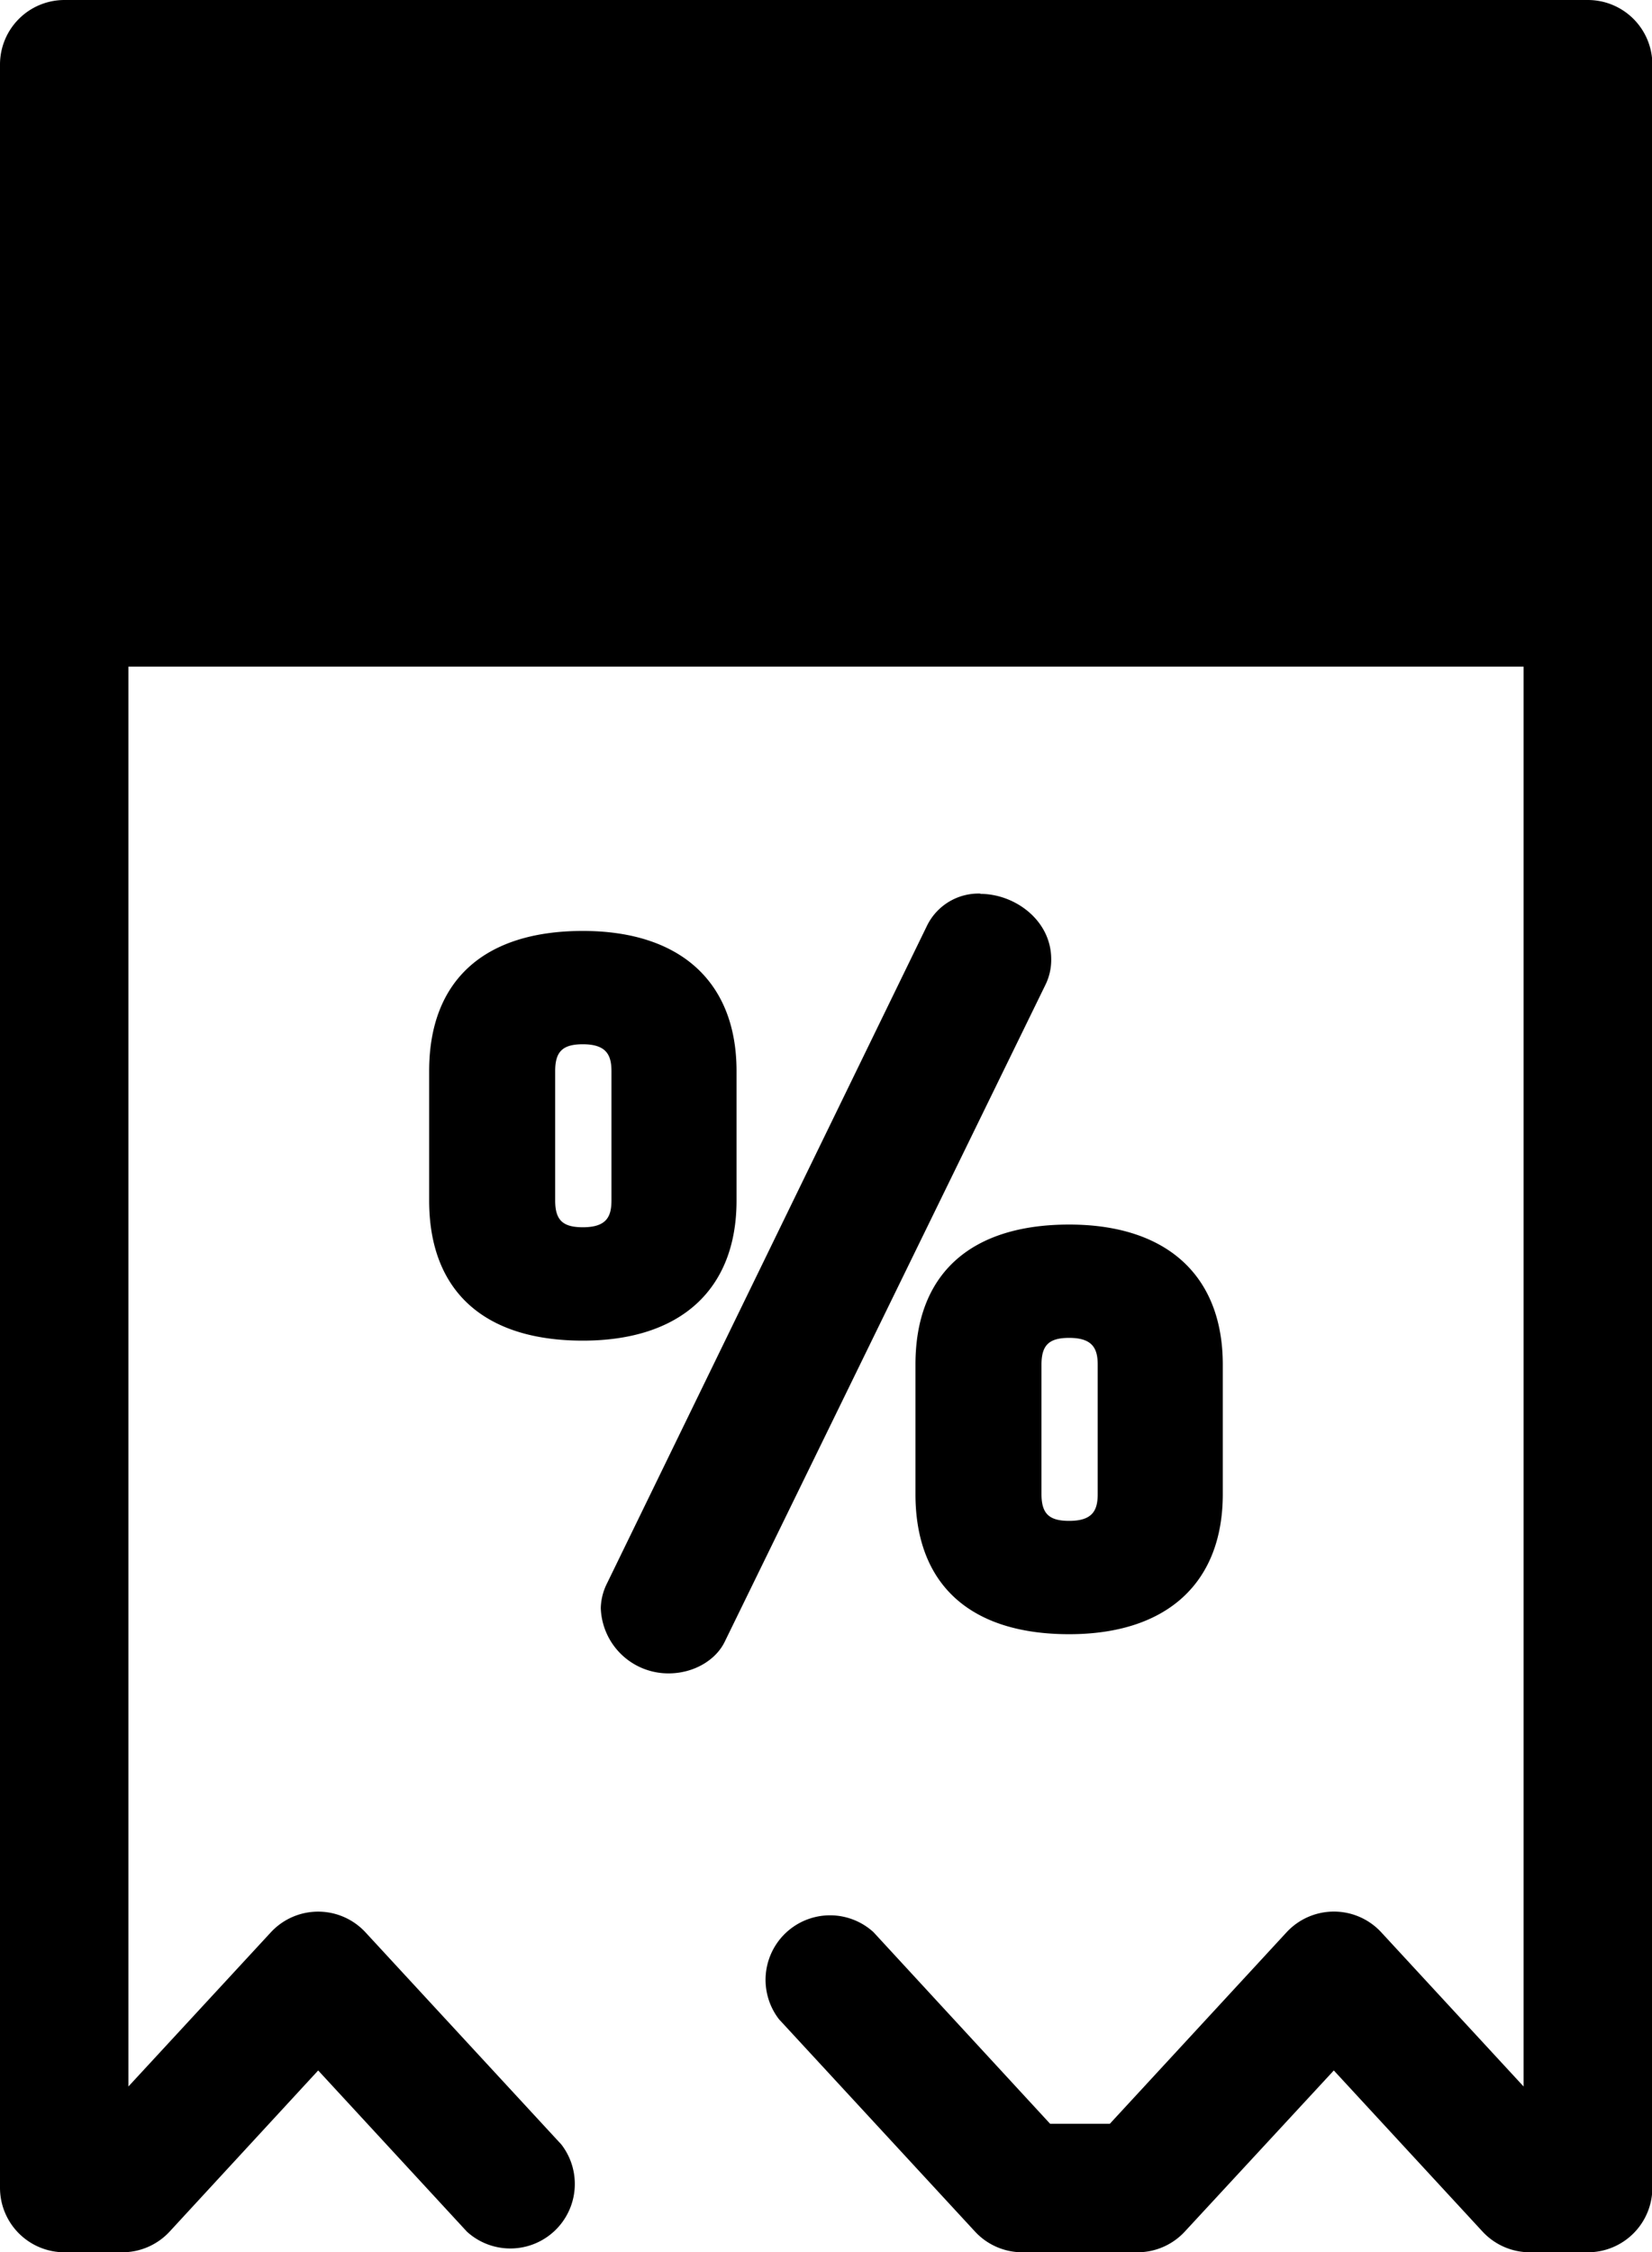
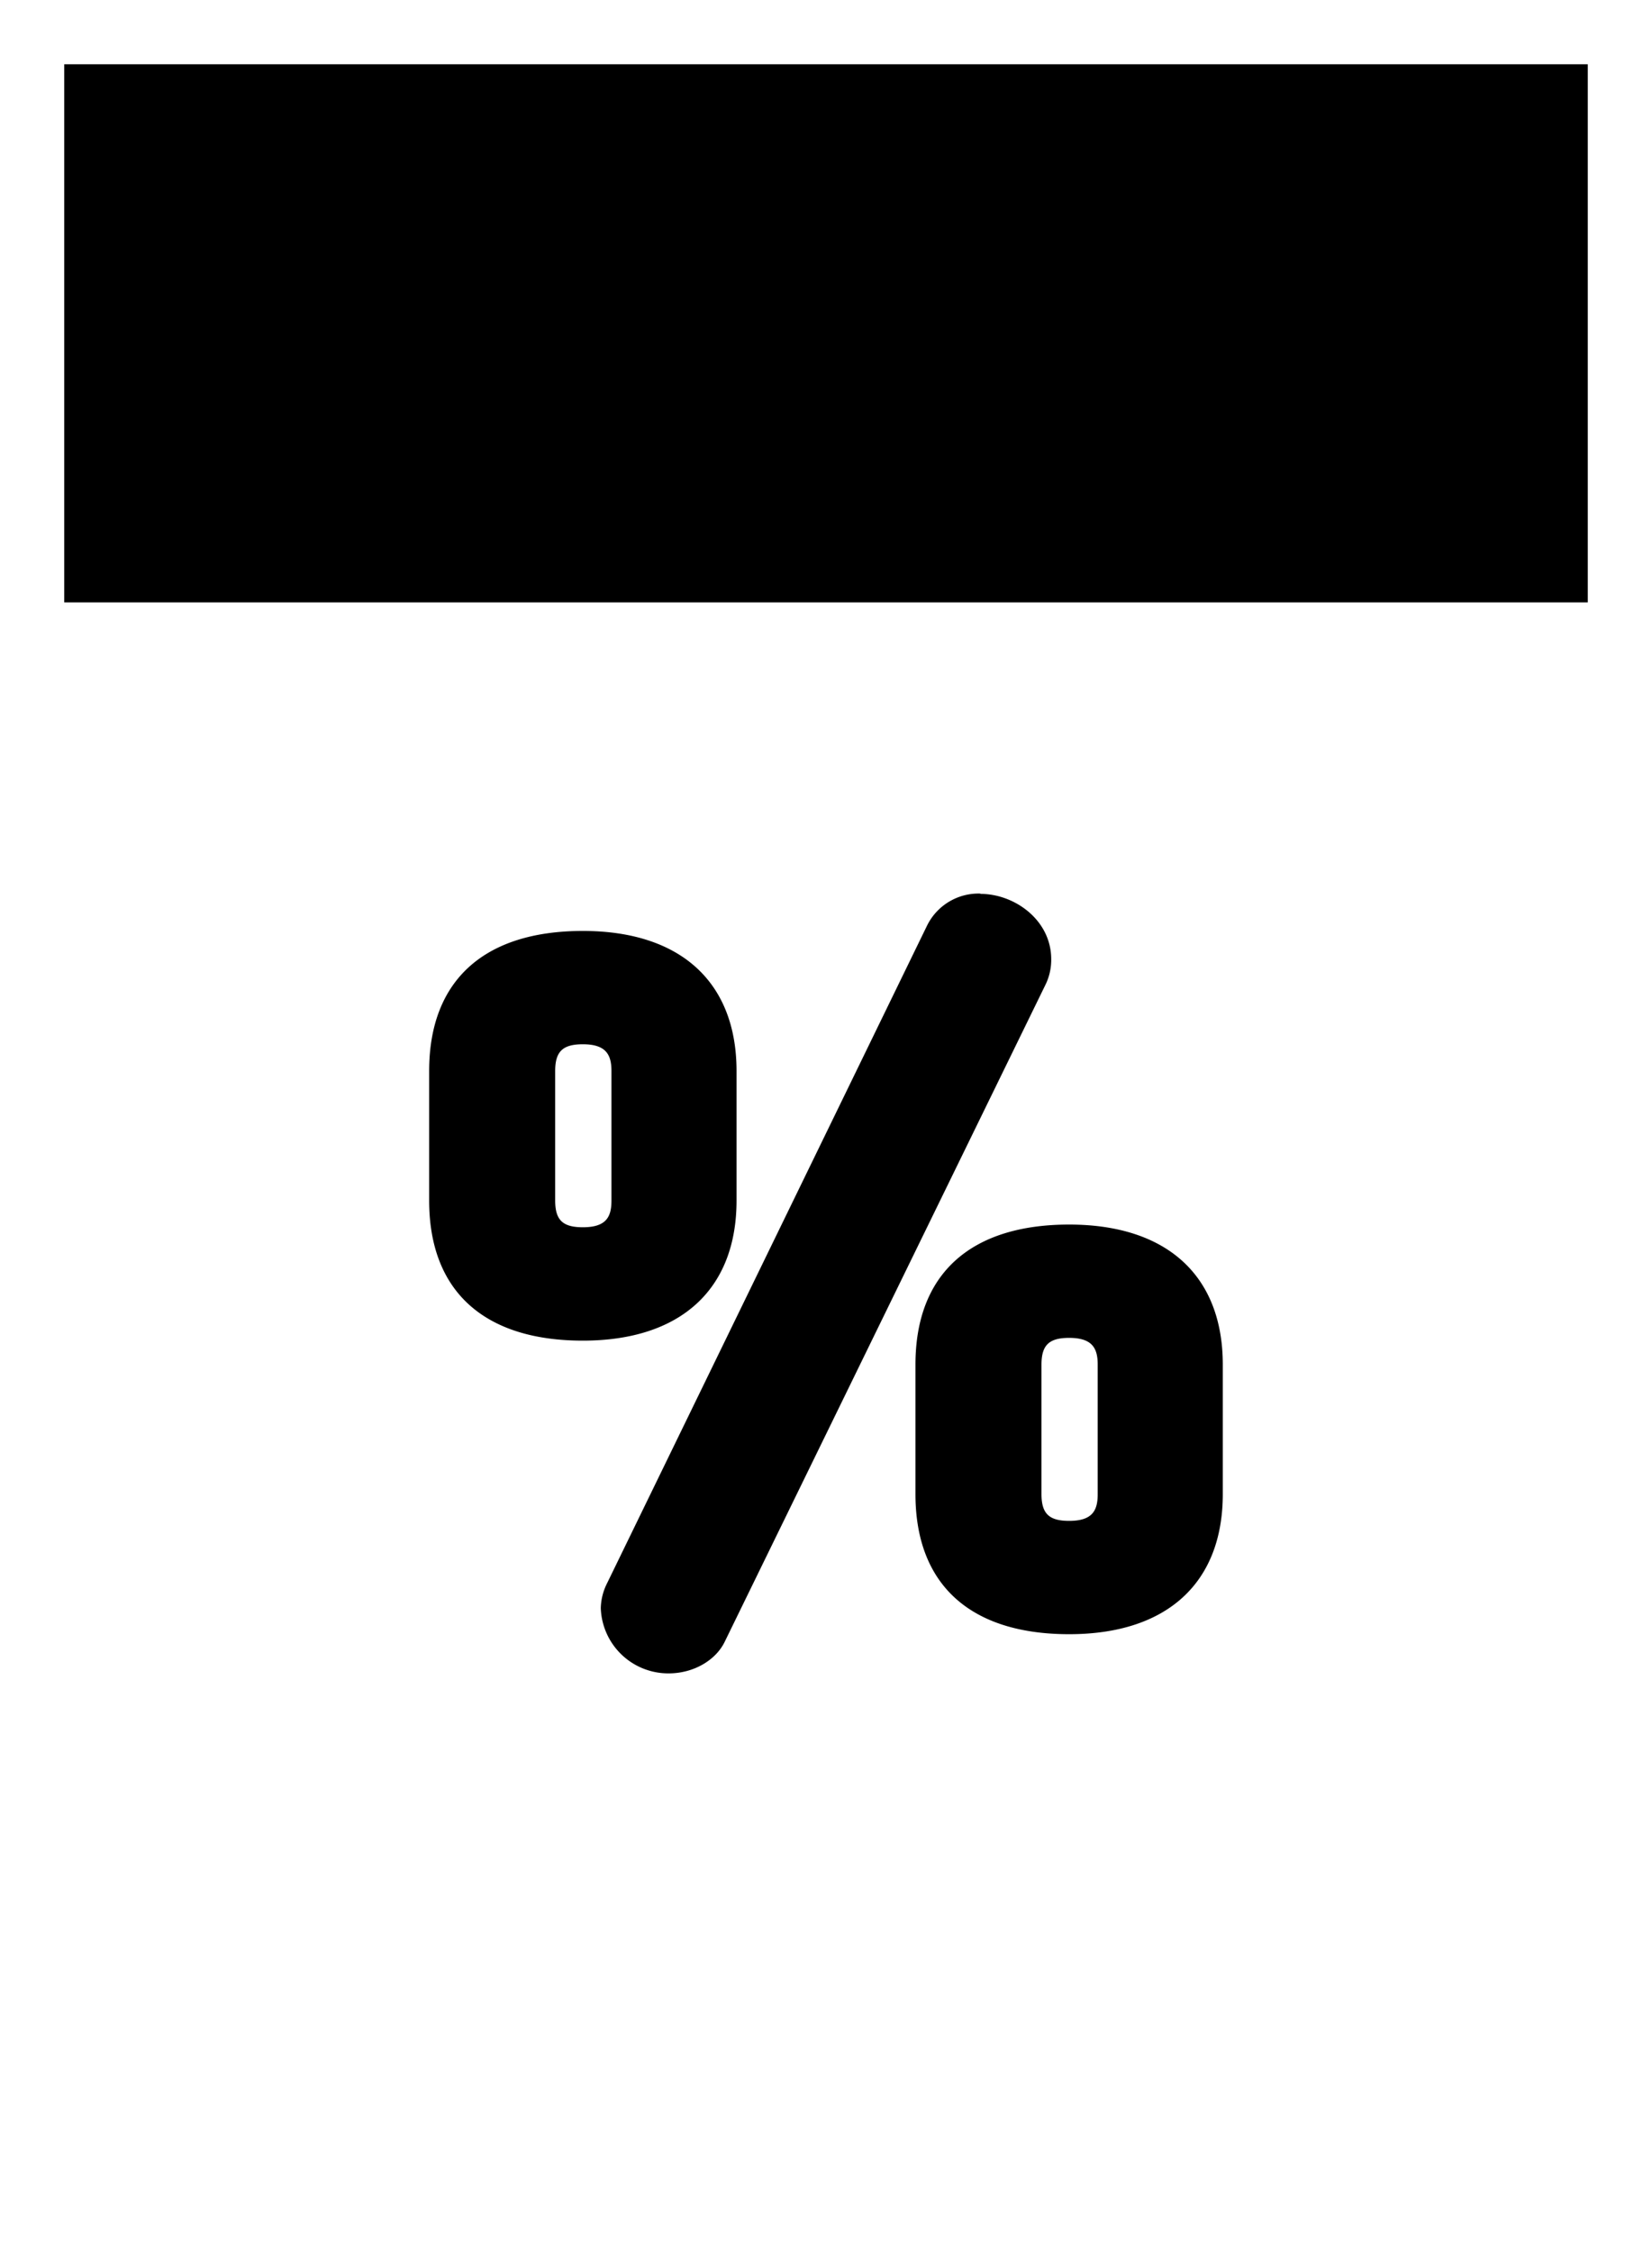
<svg xmlns="http://www.w3.org/2000/svg" viewBox="0 0 281.82 384">
  <path class="lineal-stroke" d="M182.39 208.78c-16.91 0-26.22 8.48-26.22 23.88v22.07c0 15.41 9.31 23.89 26.22 23.89 16.66 0 26.21-8.71 26.21-23.89v-22.07c0-15.18-9.55-23.88-26.21-23.88zm-4.72 23.88c0-3.32 1.28-4.56 4.72-4.56 4 0 4.87 1.82 4.87 4.56v22.07c0 2.74-.83 4.57-4.87 4.57-3.44 0-4.72-1.24-4.72-4.57zm-10.41-80.31a9.78 9.78 0 00-9.14 5.52l-54.55 112.05a9.87 9.87 0 00-1.08 4.25 11.52 11.52 0 0011.6 11.13c4.21 0 8.07-2.23 9.6-5.51l54.71-112a9.64 9.64 0 00.93-4.25c0-6.67-6.24-11.14-12.07-11.14zm-67.83 6.37c-16.91 0-26.22 8.49-26.22 23.89v22.07c0 15.4 9.31 23.89 26.22 23.89 16.66 0 26.22-8.71 26.22-23.89v-22.07c0-15.18-9.56-23.89-26.22-23.89zm-4.72 23.88c0-3.32 1.28-4.56 4.72-4.56 4 0 4.88 1.83 4.88 4.56v22.08c0 2.74-.83 4.56-4.88 4.56-3.44 0-4.72-1.23-4.72-4.56z" />
  <path class="lineal-fill" d="M10.96 10.96h259.9v91.74H10.96z" />
-   <path class="lineal-stroke" d="M270.86 0H11A11 11 0 000 11v362a11 11 0 0011 11h9.88a11 11 0 008.05-3.52L54.28 353l25.38 27.49a11 11 0 0016.1-14.87l-33.44-36.2a11 11 0 00-16.09 0l-24.32 26.31V113.66h238v242.07l-24.31-26.32a11 11 0 00-16.09 0l-30.18 32.68h-10.19L149 329.41a11 11 0 00-16.1 14.87l33.44 36.2a11 11 0 008 3.52h19.77a11 11 0 008-3.52L227.54 353l25.39 27.49A11 11 0 00261 384h9.88a11 11 0 0011-11V11a11 11 0 00-11-11zM21.91 91.75V21.91h238v69.84z" />
</svg>